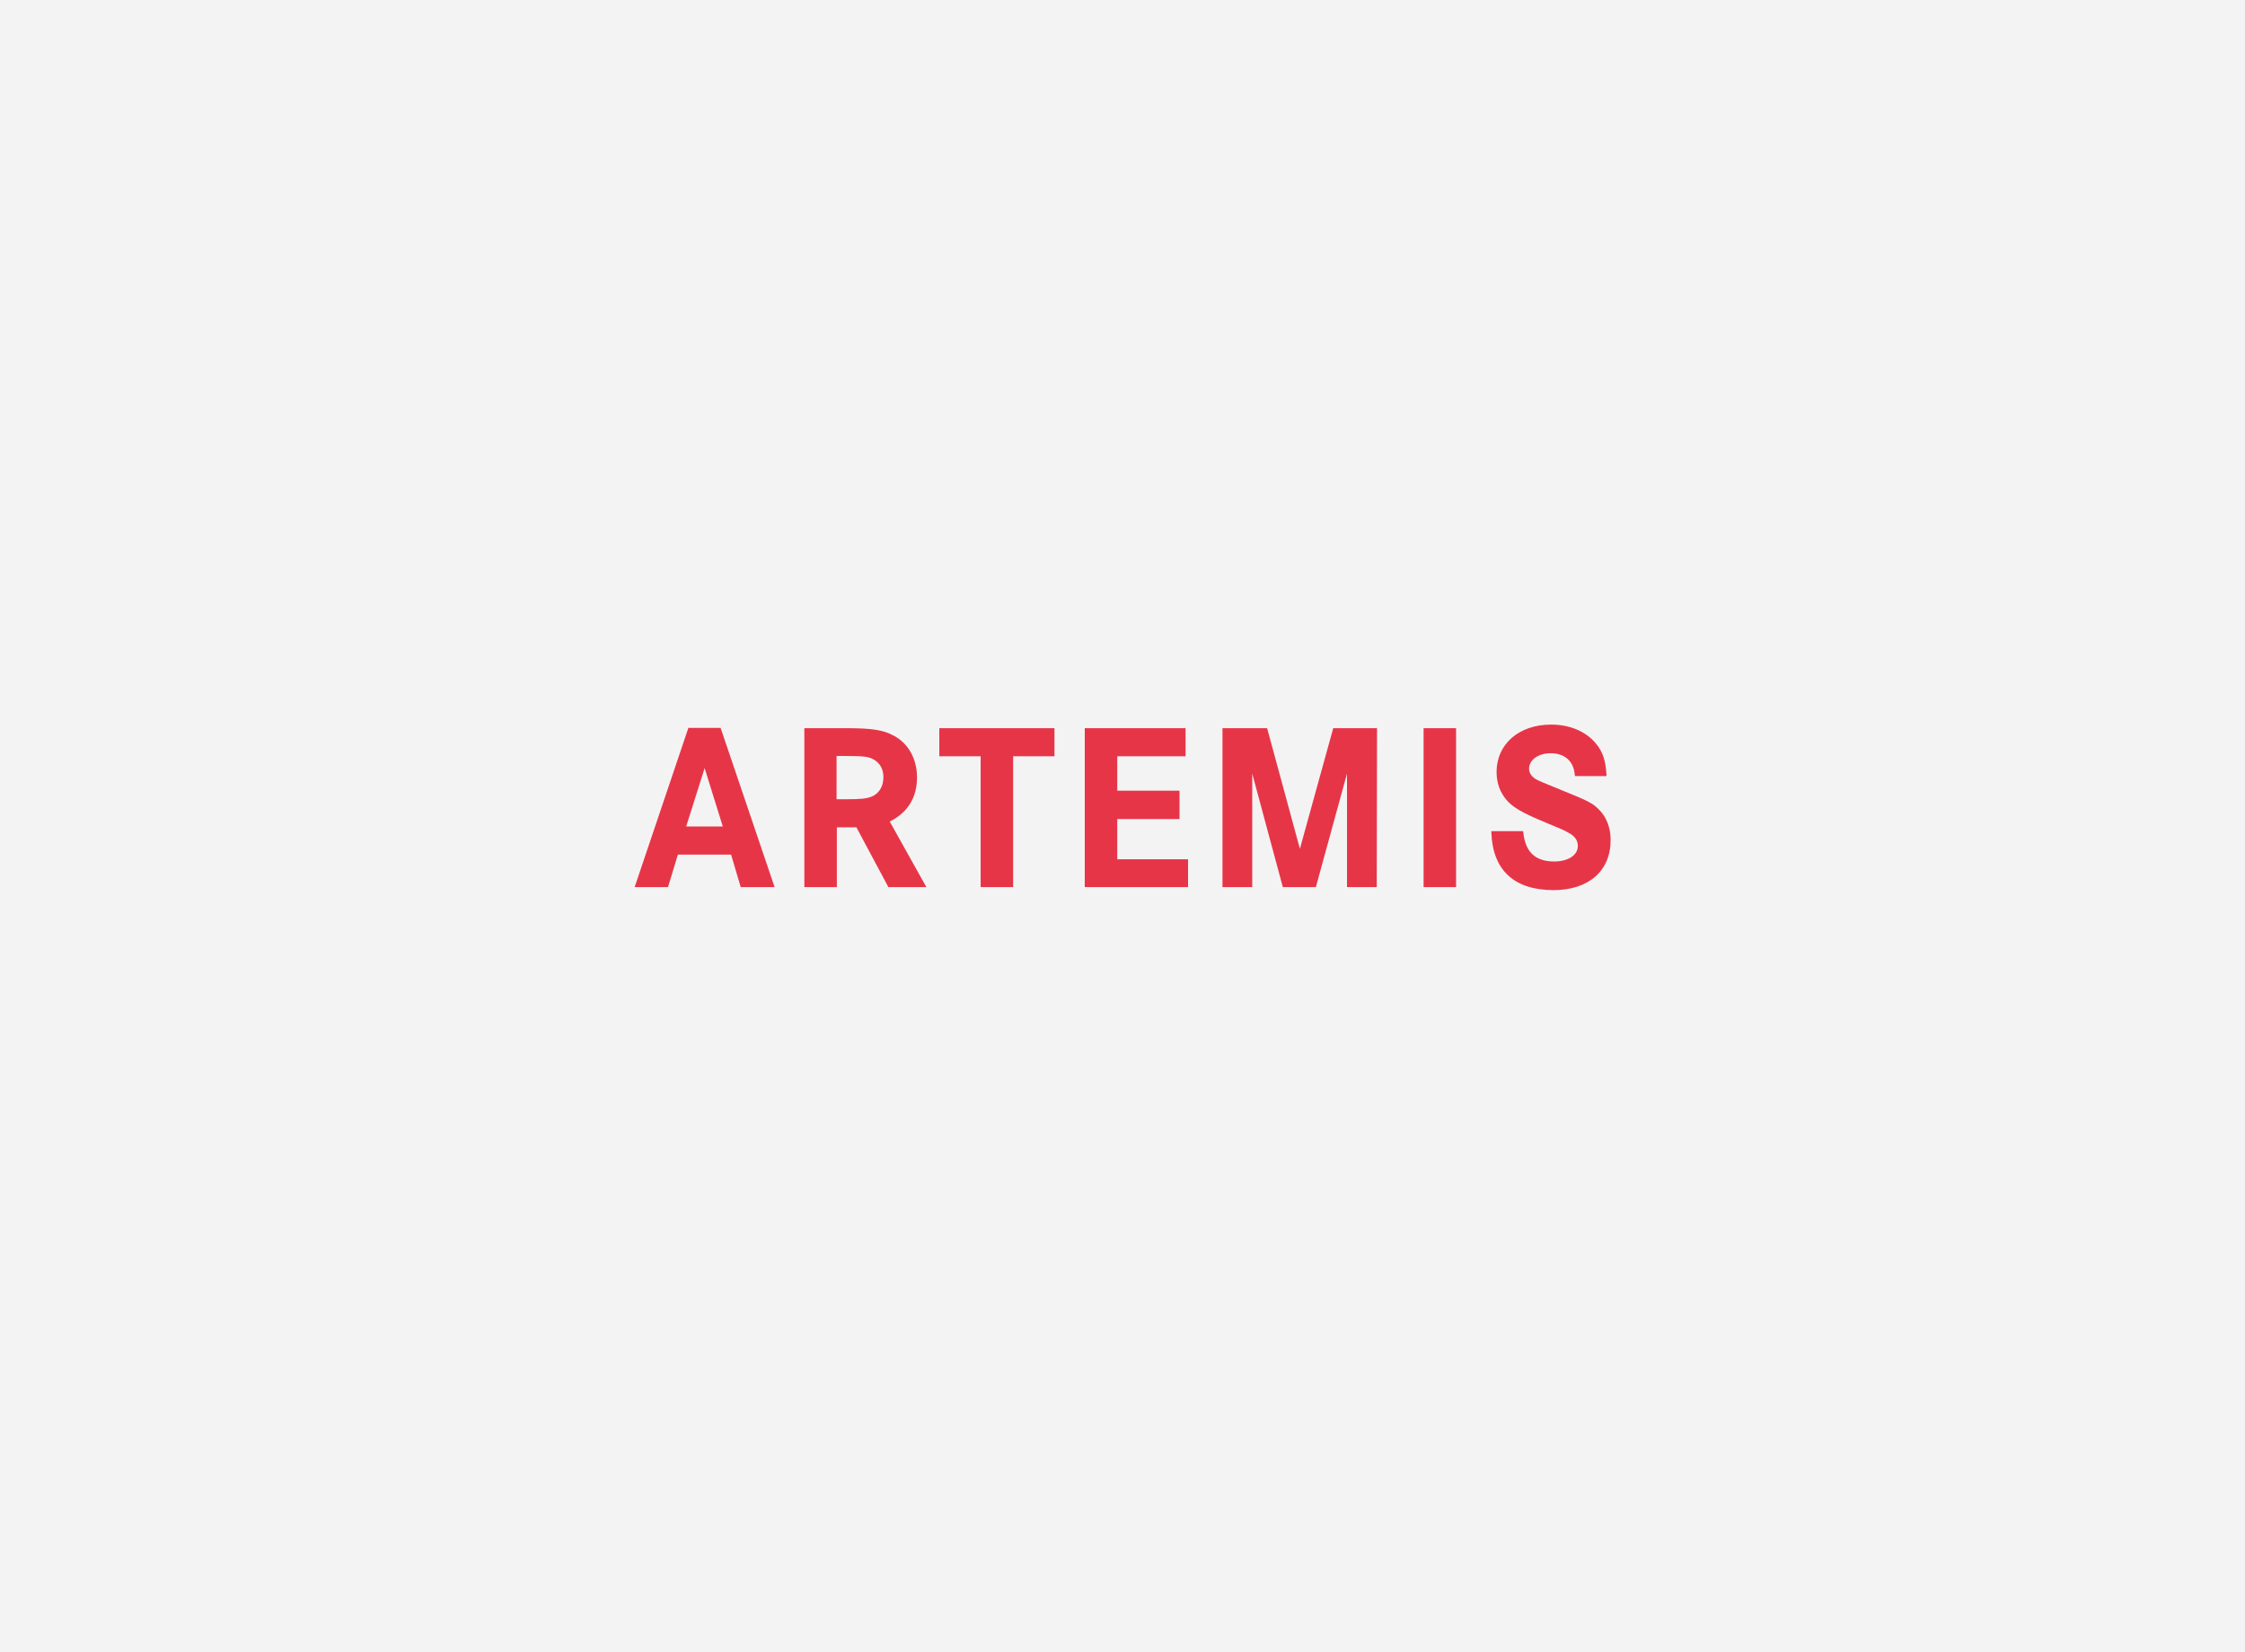
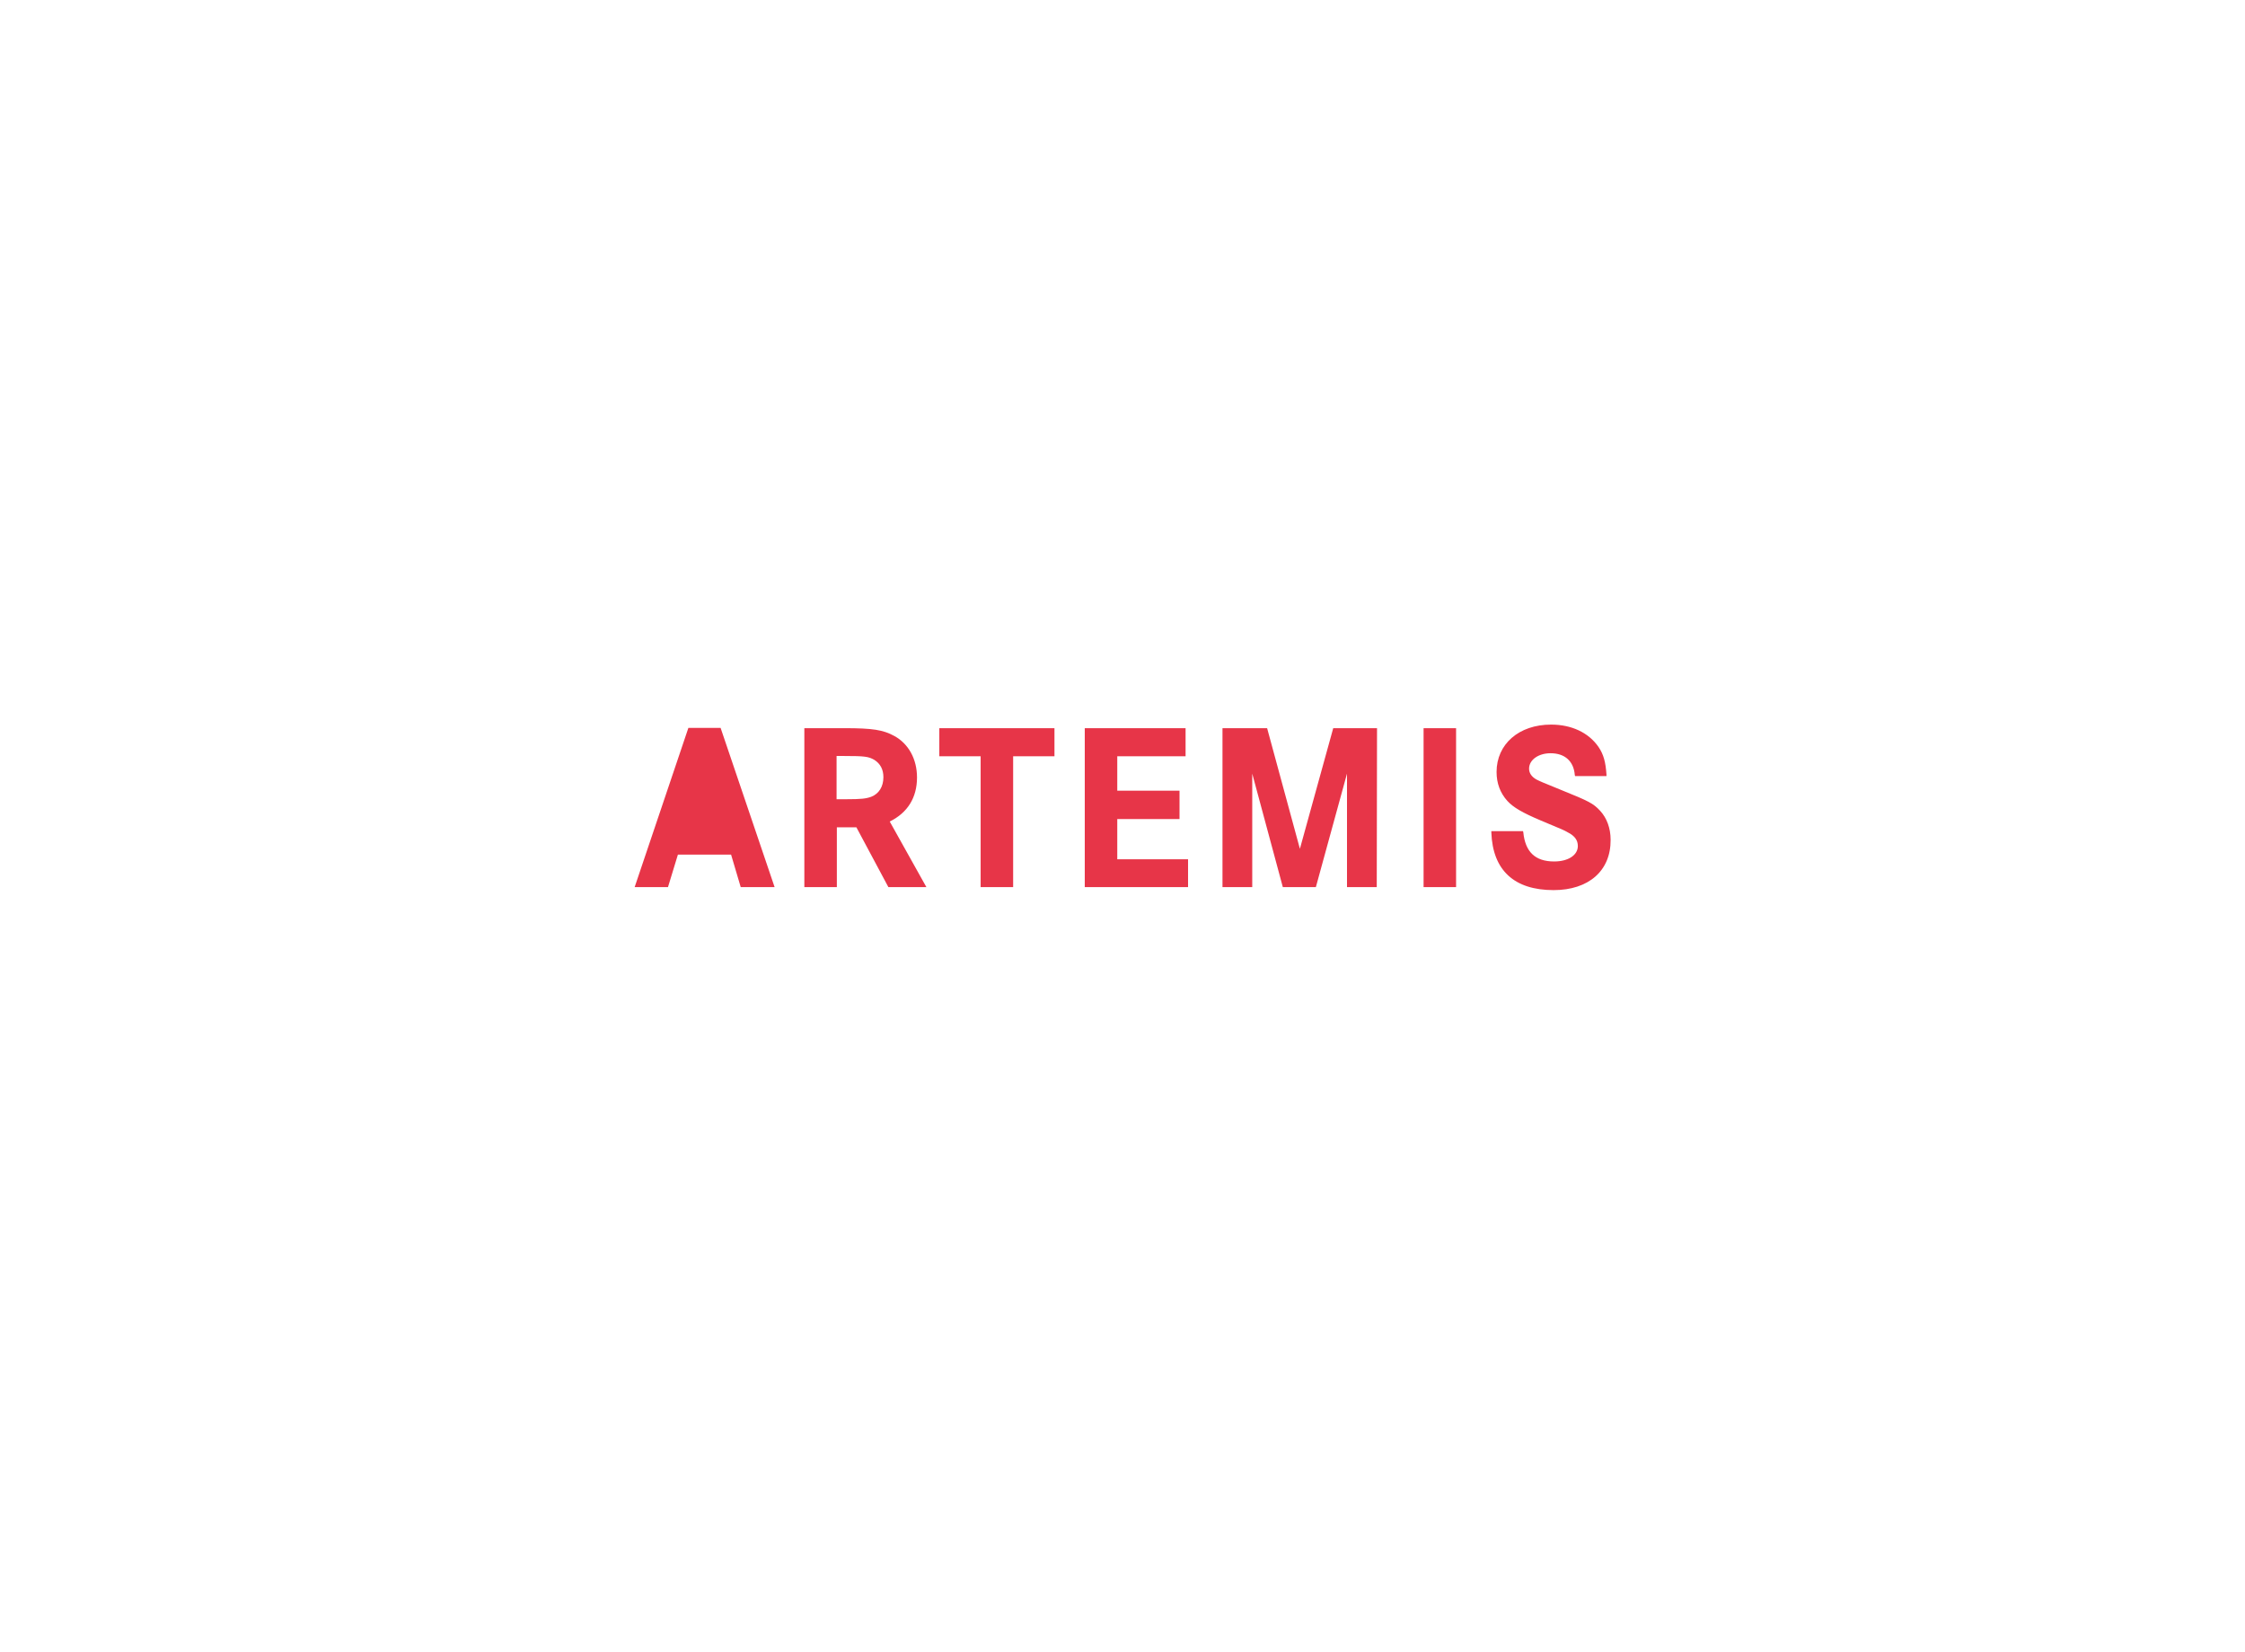
<svg xmlns="http://www.w3.org/2000/svg" version="1.1" id="Ebene_1" x="0px" y="0px" viewBox="0 0 815 600" style="enable-background:new 0 0 815 600;" xml:space="preserve">
  <style type="text/css">
	.st0{fill:#F4F3F4;}
	.st1{fill:#E73548;}
</style>
  <g>
-     <rect y="0" class="st0" width="815" height="600" />
-     <path class="st1" d="M564,323.2c-14.3,0-22.1-7.2-22.6-20.9v-0.5h11.5l0.1,0.4c0.7,7.1,4.3,10.6,11.2,10.6c5.1,0,8.6-2.3,8.6-5.6   c0-2.1-1.1-3.7-3.7-5c-1.4-0.8-1.4-0.8-9.8-4.3c-6.6-2.8-9.9-4.7-12.1-7.1c-2.6-2.9-3.9-6.4-3.9-10.5c0-10.1,8.1-17.2,19.8-17.2   c7.4,0,13.6,2.9,17.2,8.1c1.9,2.8,2.6,5.6,2.9,10.1v0.5h-11.4l-0.1-0.4c-0.4-5-3.6-7.9-8.8-7.9c-4.4,0-7.8,2.4-7.8,5.6   c0,1.6,0.9,2.9,2.6,3.9c1.6,0.8,1.6,0.8,9.2,3.9c9.9,4,11.5,4.8,14,7.5c2.4,2.6,3.8,6.3,3.8,10.5   C584.8,316.2,576.7,323.2,564,323.2z M528.6,322.1h-11.8v-57.7h11.8V322.1z M499.8,322.1H489v-41.2l-11.3,41.2h-12l-11.1-41.2v41.2   h-10.8v-57.7H460l11.9,43.8l12.1-43.8h15.9L499.8,322.1L499.8,322.1z M431.4,322.1h-37.6v-57.7h36.6v10.2h-24.8v12.5h22.6v10.3   h-22.6V312h25.7V322.1z M367.8,322.1H356v-47.5h-15v-10.2h41.8v10.2h-15L367.8,322.1L367.8,322.1z M336.3,322.1h-13.8l-11.6-21.7   h-7.1v21.7H292v-57.7h14.6c10.1,0,14,0.6,18,2.8c5.2,2.8,8.3,8.4,8.3,15.1c0,7.3-3.4,12.8-9.9,16L336.3,322.1z M281.2,322.1h-12.3   l-3.5-11.8h-19.3l-3.6,11.8h-12.1l19.5-57.8h11.7L281.2,322.1z M249.1,300.1h13.3l-6.6-21.2L249.1,300.1z M303.8,290.2h3.4   c5.4,0,7.2-0.2,9.1-0.9c2.8-1.1,4.4-3.7,4.4-7.1c0-2.8-1.1-4.9-3.3-6.3c-2.1-1.2-3.5-1.4-11-1.4h-2.7V290.2z" />
+     <path class="st1" d="M564,323.2c-14.3,0-22.1-7.2-22.6-20.9v-0.5h11.5l0.1,0.4c0.7,7.1,4.3,10.6,11.2,10.6c5.1,0,8.6-2.3,8.6-5.6   c0-2.1-1.1-3.7-3.7-5c-1.4-0.8-1.4-0.8-9.8-4.3c-6.6-2.8-9.9-4.7-12.1-7.1c-2.6-2.9-3.9-6.4-3.9-10.5c0-10.1,8.1-17.2,19.8-17.2   c7.4,0,13.6,2.9,17.2,8.1c1.9,2.8,2.6,5.6,2.9,10.1v0.5h-11.4l-0.1-0.4c-0.4-5-3.6-7.9-8.8-7.9c-4.4,0-7.8,2.4-7.8,5.6   c0,1.6,0.9,2.9,2.6,3.9c1.6,0.8,1.6,0.8,9.2,3.9c9.9,4,11.5,4.8,14,7.5c2.4,2.6,3.8,6.3,3.8,10.5   C584.8,316.2,576.7,323.2,564,323.2z M528.6,322.1h-11.8v-57.7h11.8V322.1z M499.8,322.1H489v-41.2l-11.3,41.2h-12l-11.1-41.2v41.2   h-10.8v-57.7H460l11.9,43.8l12.1-43.8h15.9L499.8,322.1L499.8,322.1z M431.4,322.1h-37.6v-57.7h36.6v10.2h-24.8v12.5h22.6v10.3   h-22.6V312h25.7V322.1z M367.8,322.1H356v-47.5h-15v-10.2h41.8v10.2h-15L367.8,322.1L367.8,322.1z M336.3,322.1h-13.8l-11.6-21.7   h-7.1v21.7H292v-57.7h14.6c10.1,0,14,0.6,18,2.8c5.2,2.8,8.3,8.4,8.3,15.1c0,7.3-3.4,12.8-9.9,16L336.3,322.1z M281.2,322.1h-12.3   l-3.5-11.8h-19.3l-3.6,11.8h-12.1l19.5-57.8h11.7L281.2,322.1z M249.1,300.1h13.3L249.1,300.1z M303.8,290.2h3.4   c5.4,0,7.2-0.2,9.1-0.9c2.8-1.1,4.4-3.7,4.4-7.1c0-2.8-1.1-4.9-3.3-6.3c-2.1-1.2-3.5-1.4-11-1.4h-2.7V290.2z" />
  </g>
</svg>